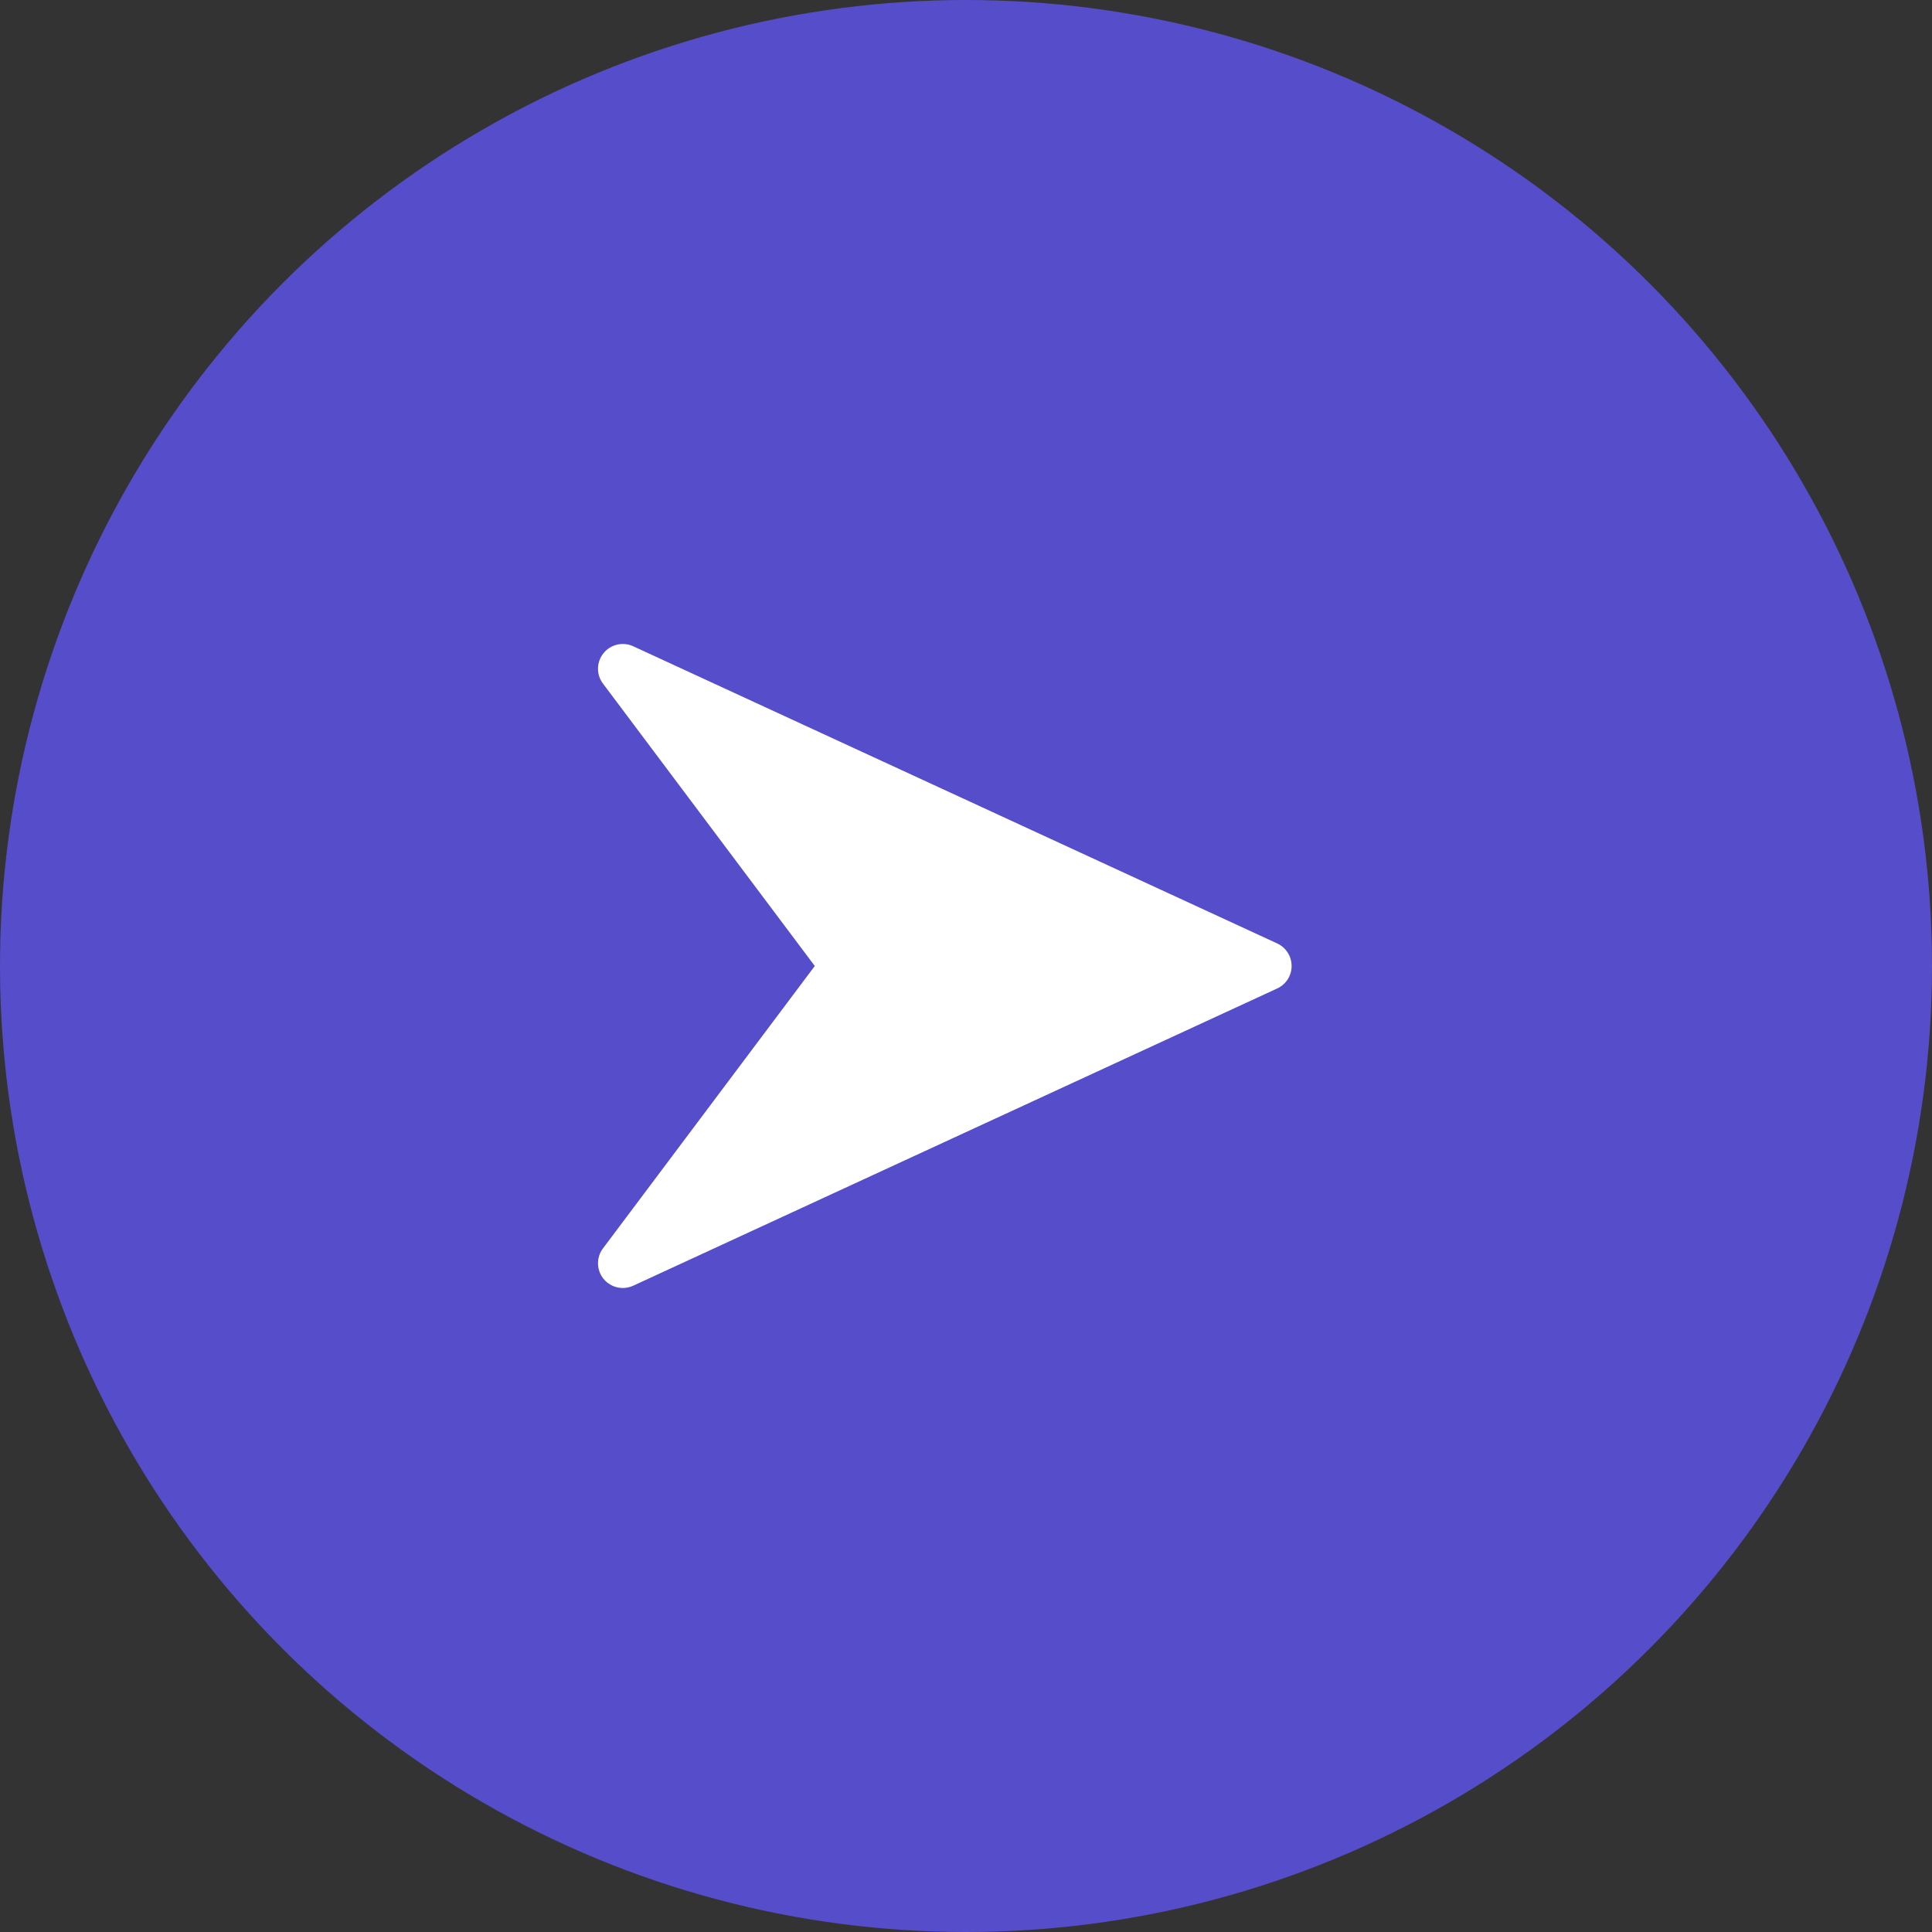
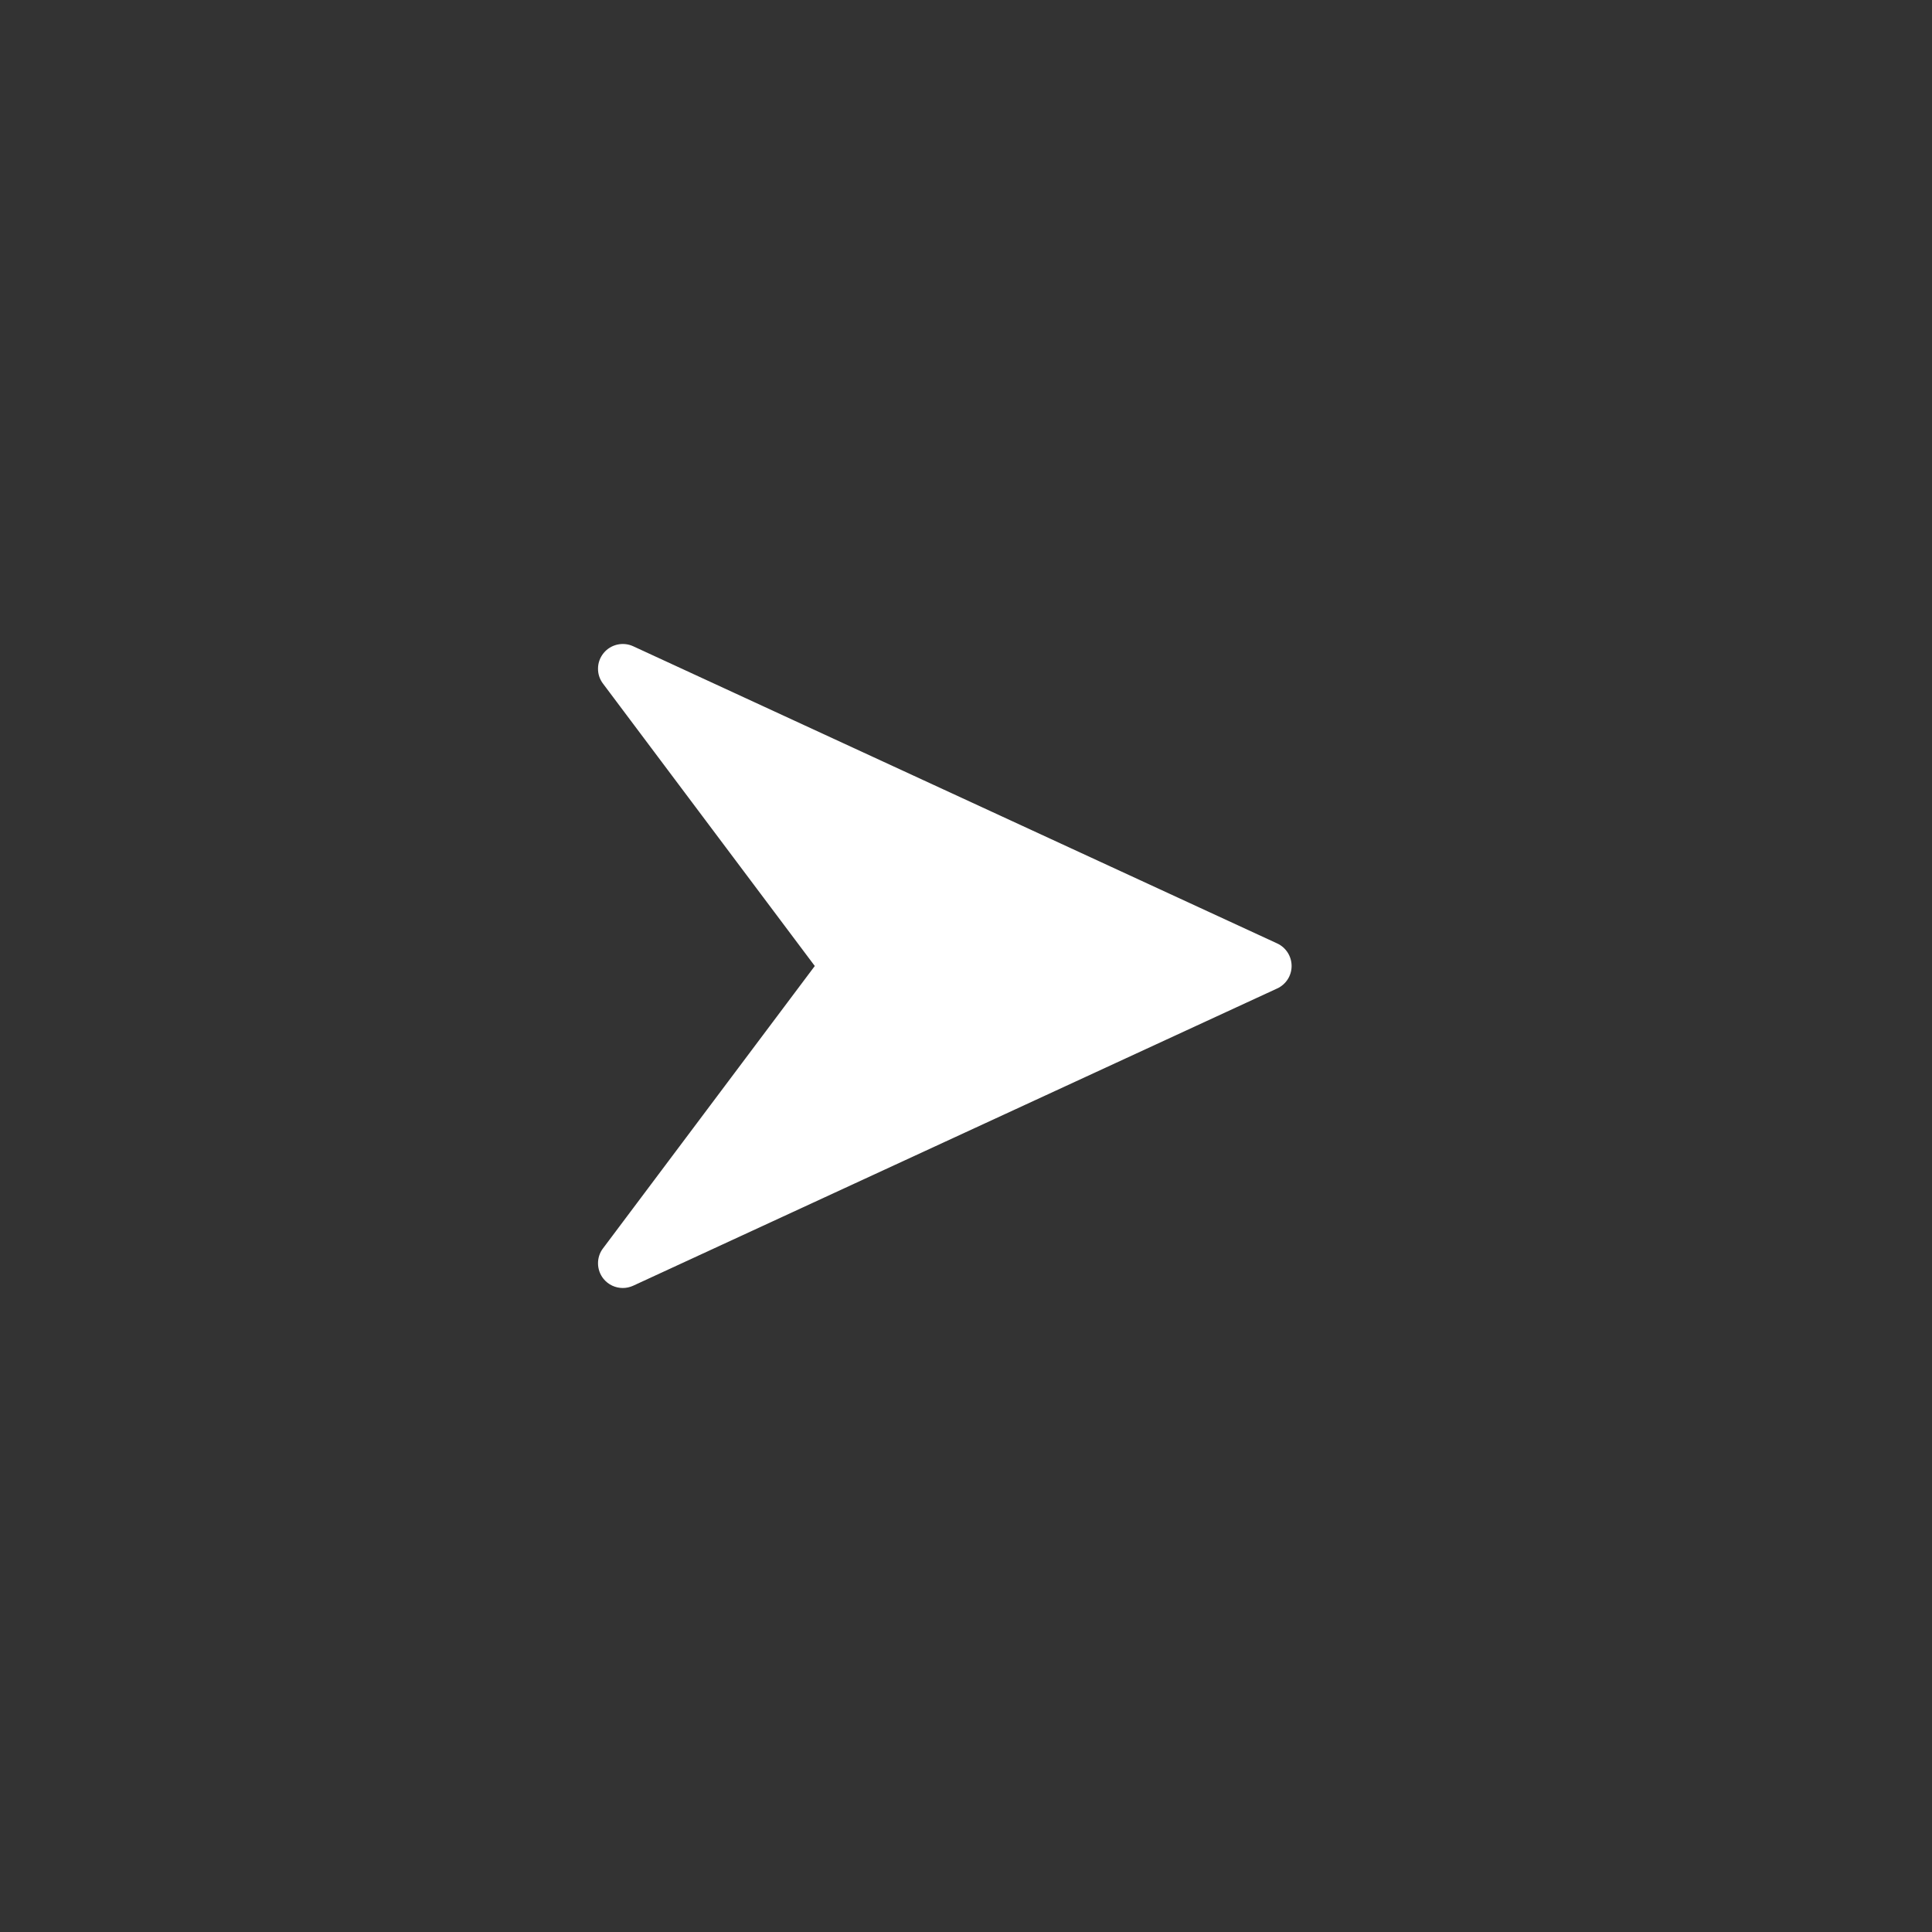
<svg xmlns="http://www.w3.org/2000/svg" width="30" height="30" viewBox="0 0 30 30" fill="none">
  <rect x="0" y="0" width="30" height="30" fill="#333333" stroke="none" />
-   <circle cx="15" cy="15" r="15" fill="#564DCA" />
  <path d="M19.833 14.65L9.832 10.035C9.673 9.962 9.483 10.005 9.372 10.142C9.318 10.209 9.287 10.291 9.286 10.377C9.284 10.463 9.311 10.546 9.363 10.615L12.652 15L9.363 19.385C9.257 19.525 9.261 19.721 9.371 19.857C9.446 19.95 9.557 20 9.671 20C9.725 20 9.78 19.988 9.831 19.965L19.832 15.349C19.969 15.286 20.056 15.15 20.056 15C20.056 14.85 19.969 14.713 19.833 14.65Z" fill="white" />
</svg>